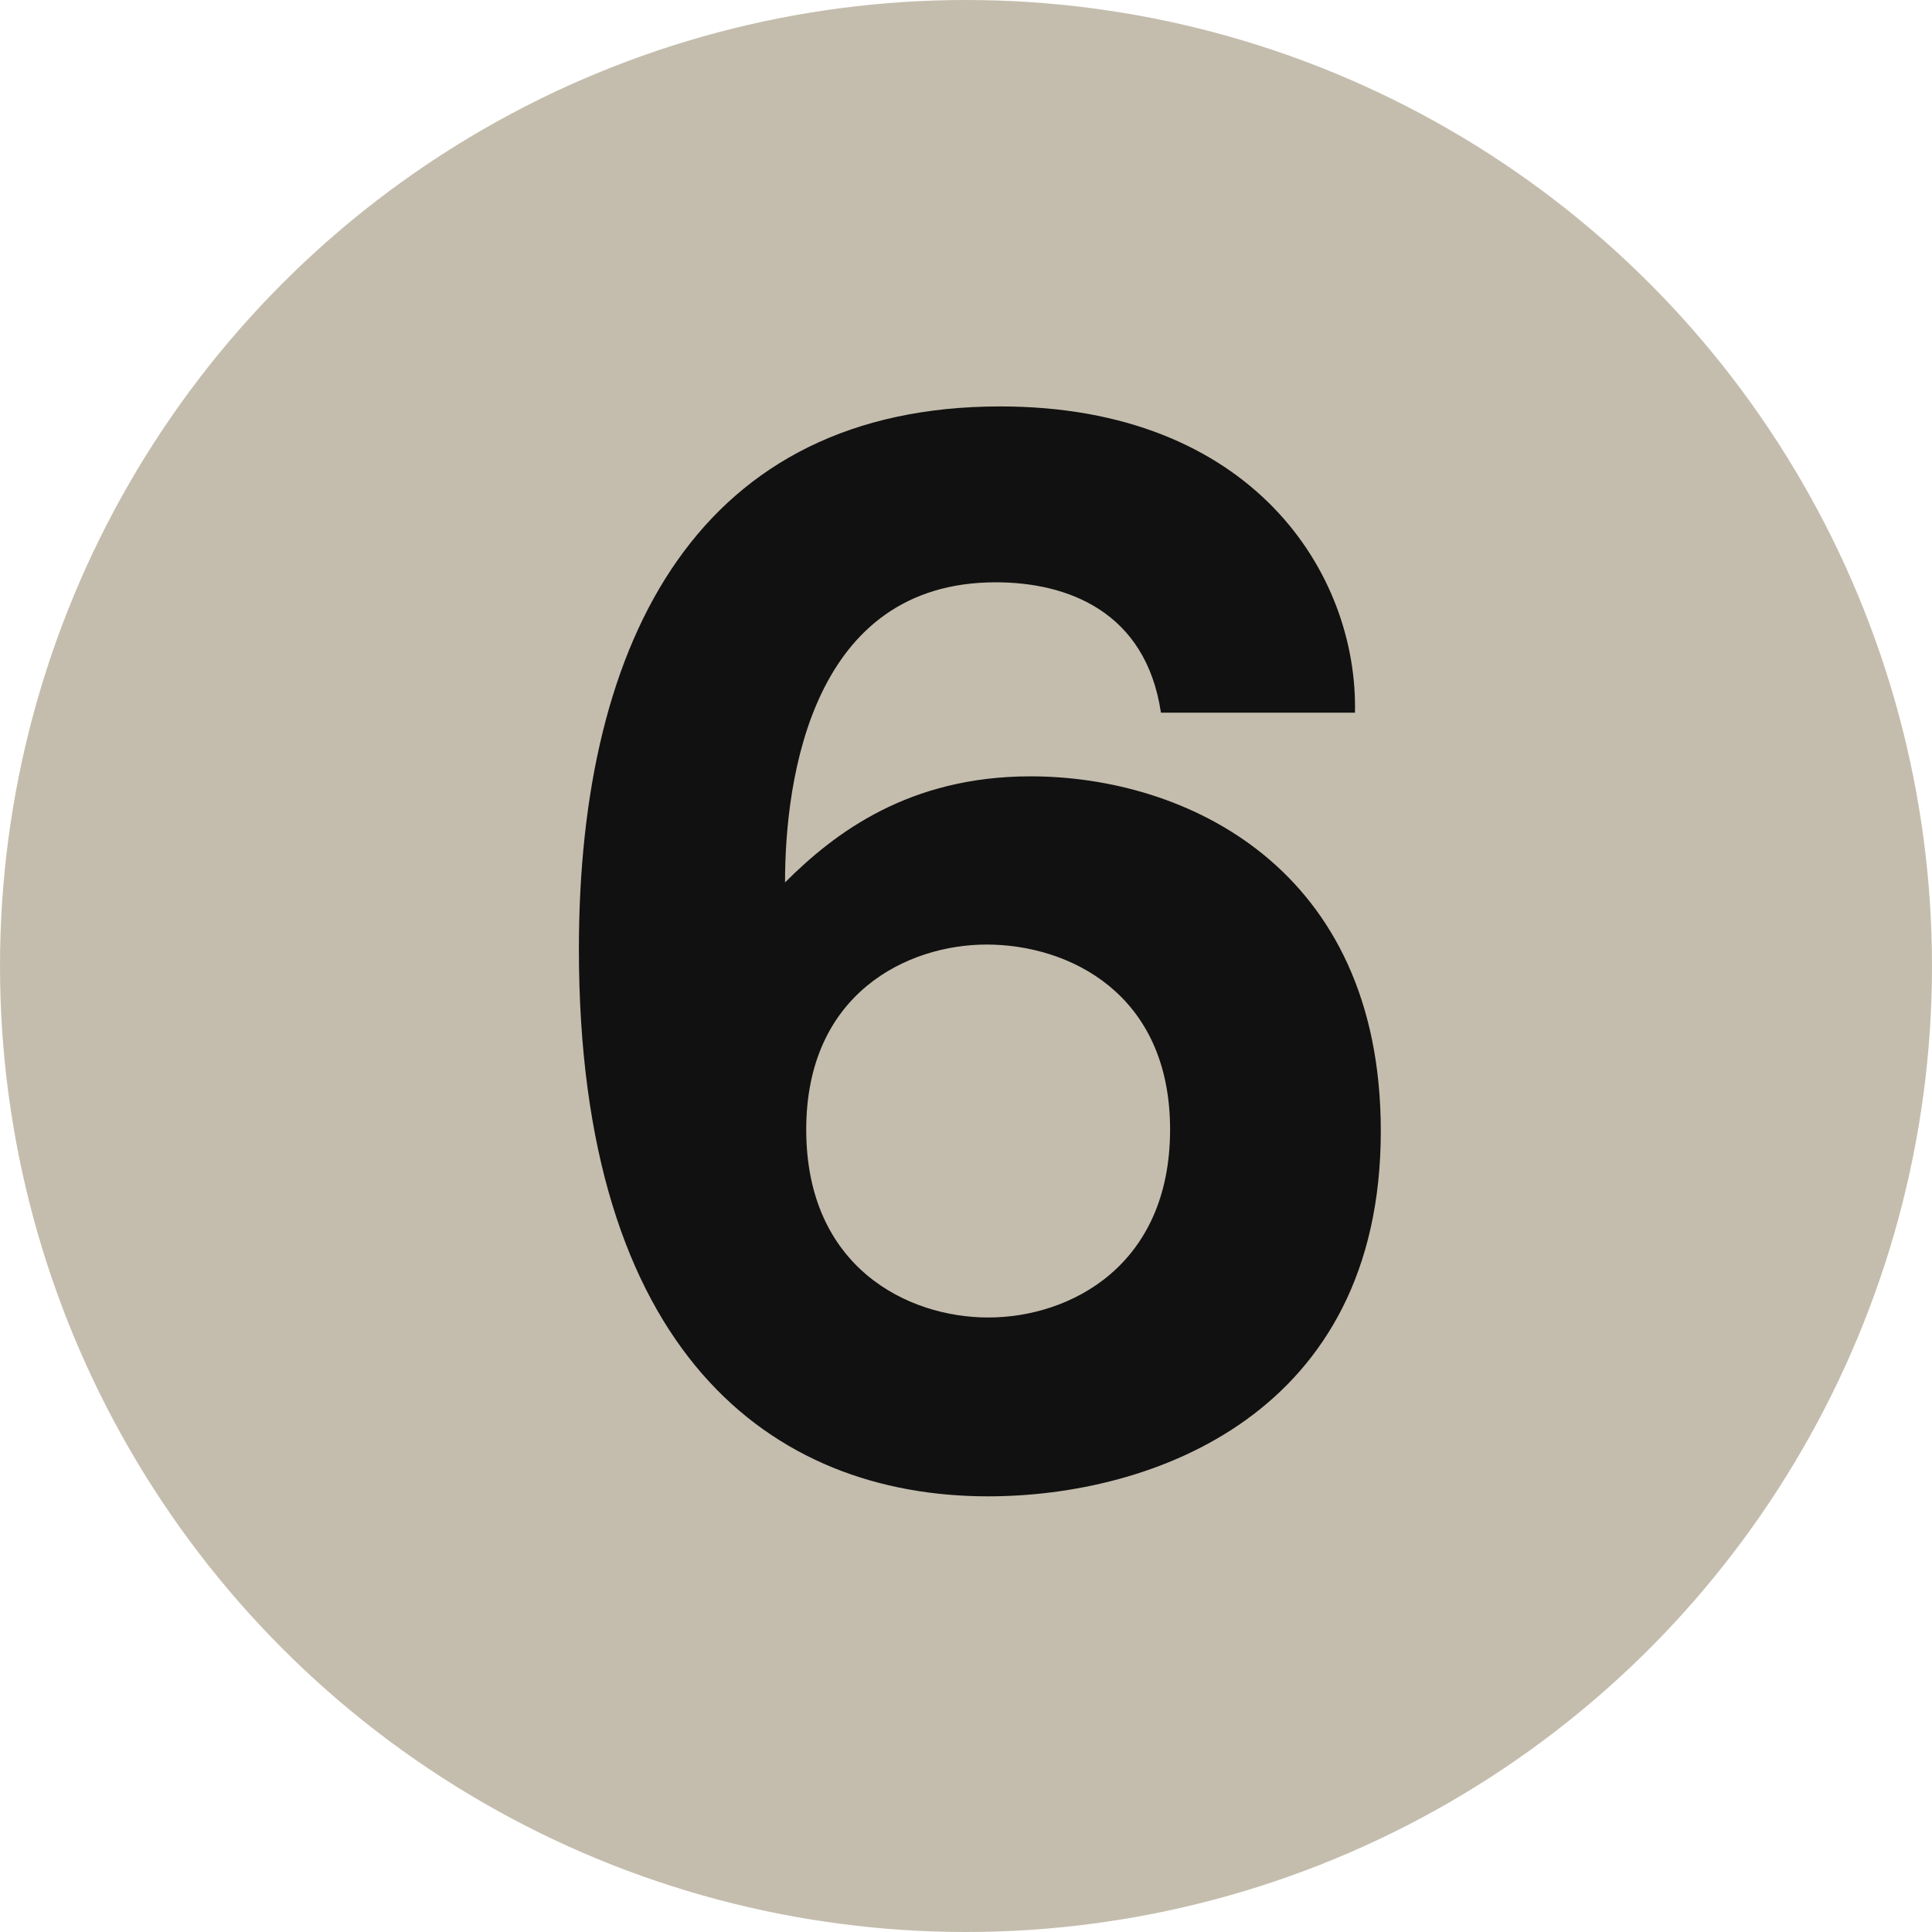
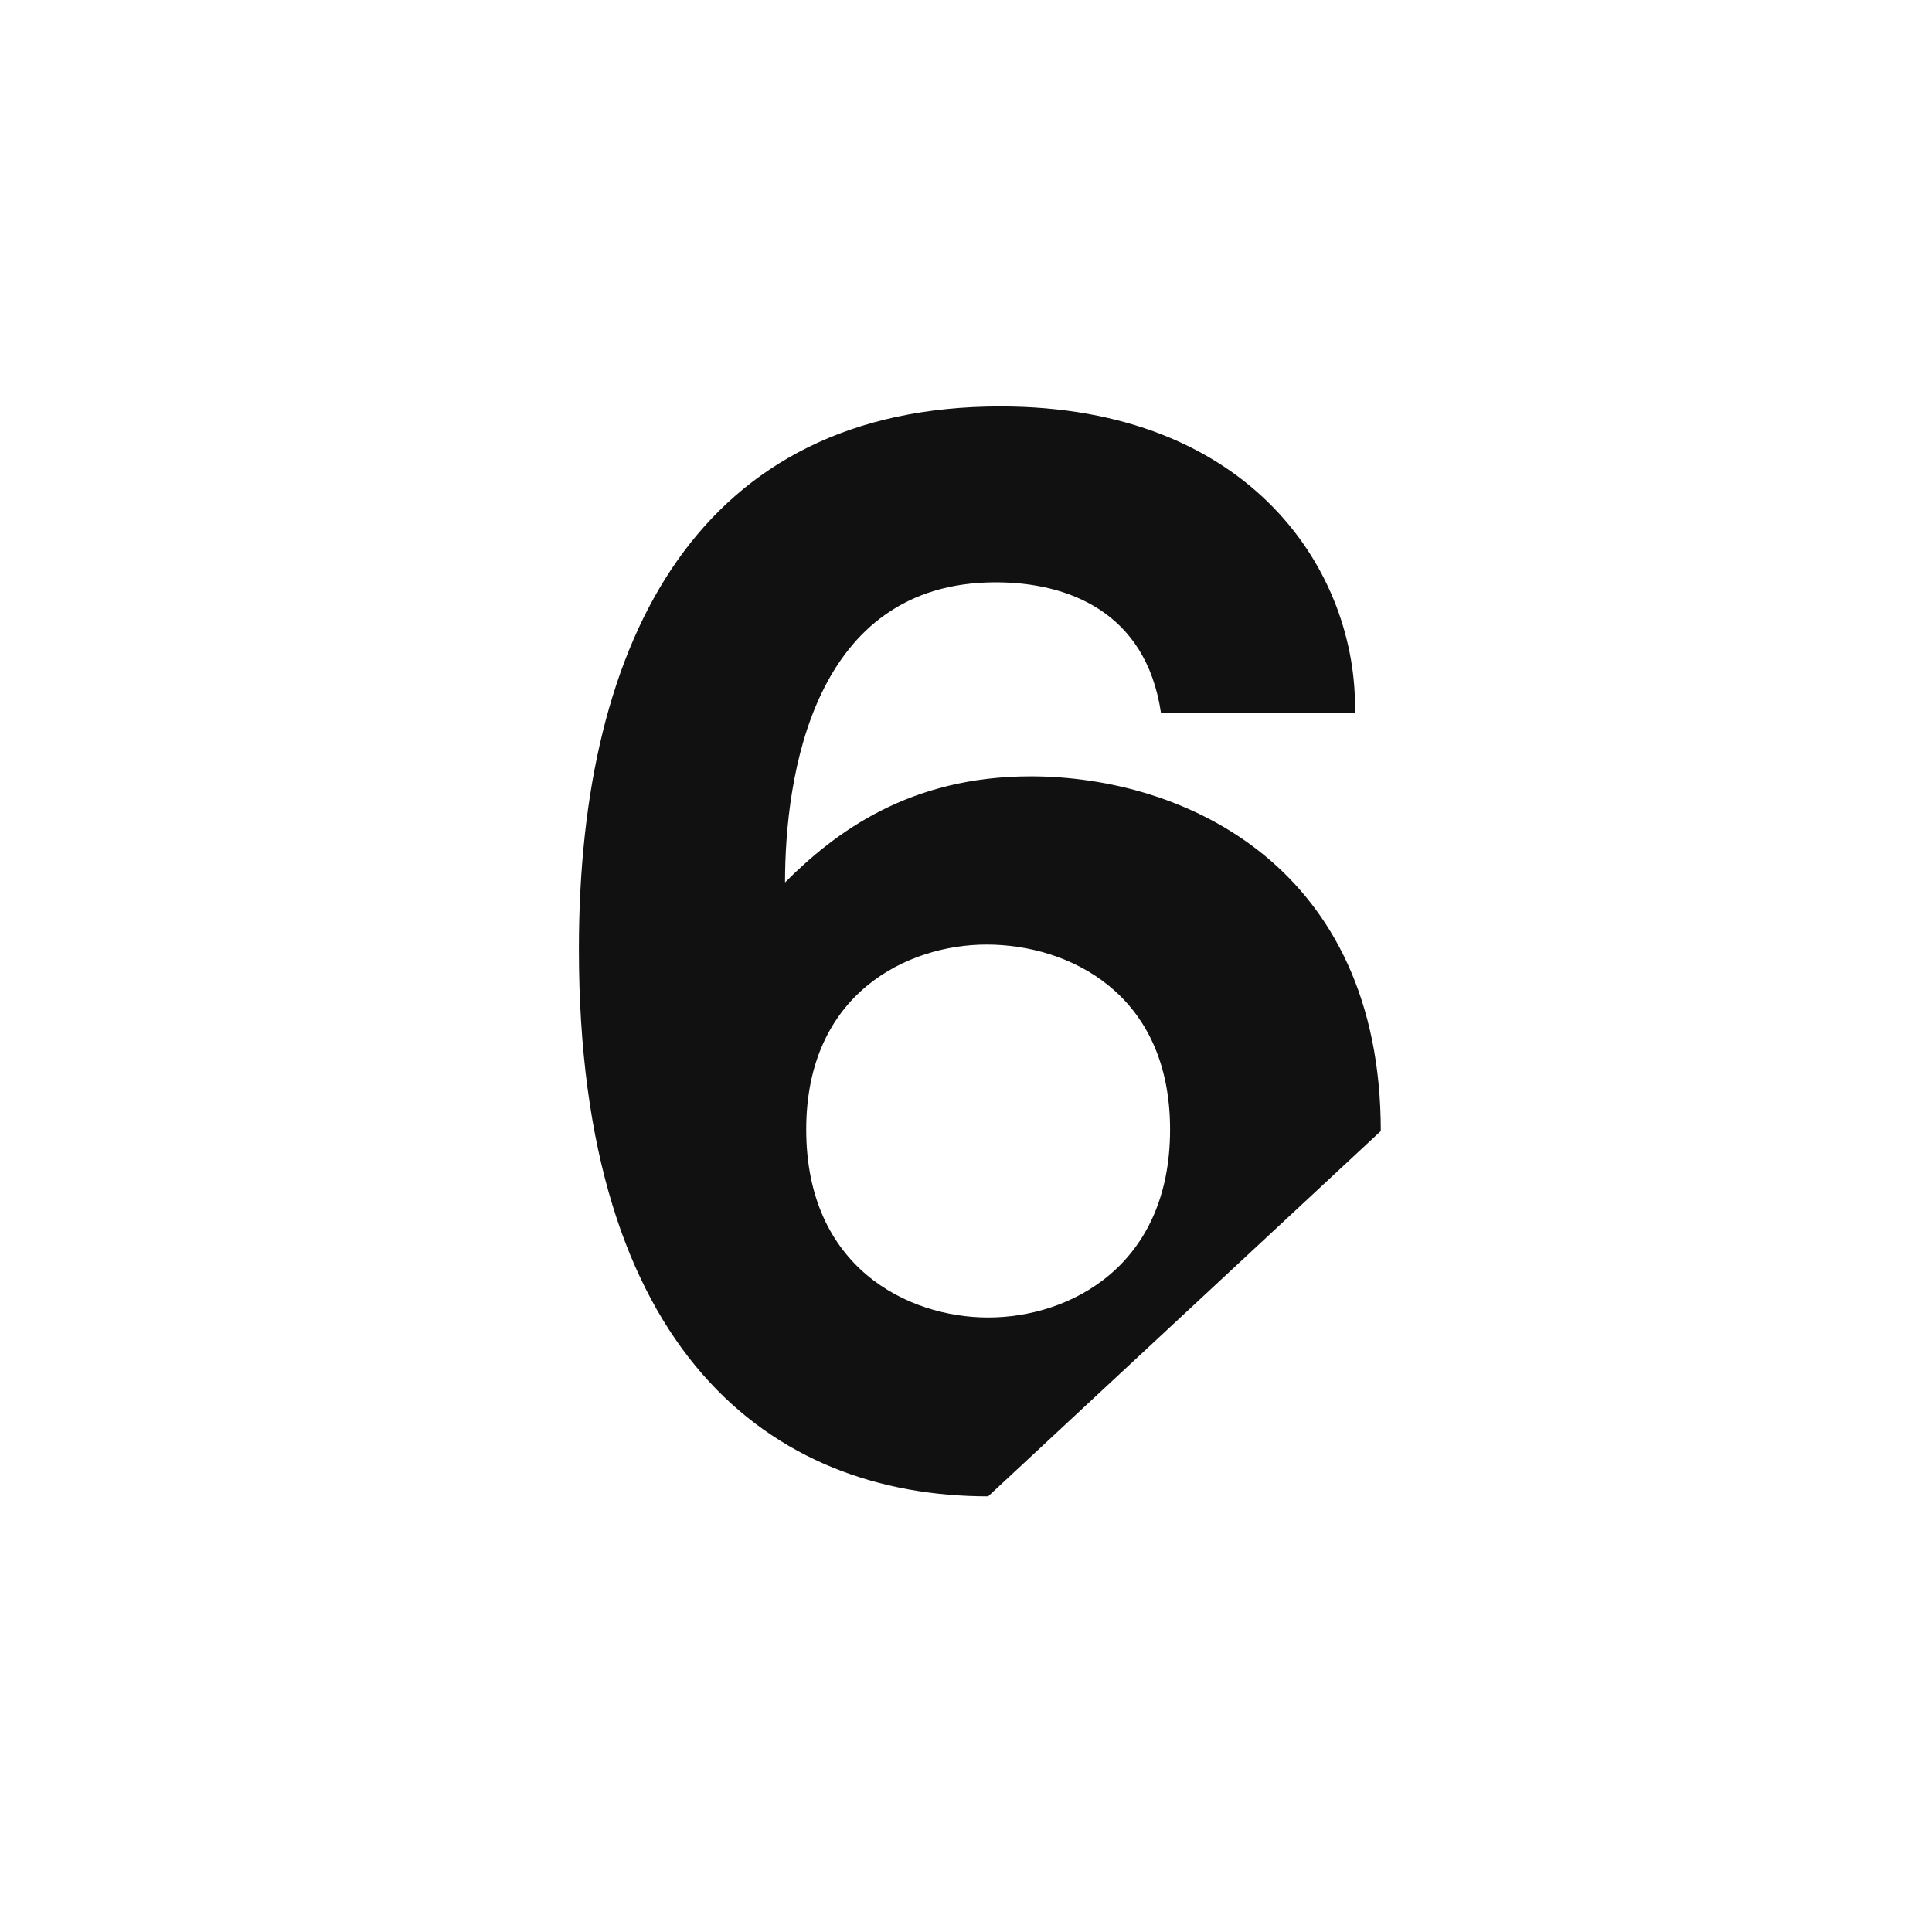
<svg xmlns="http://www.w3.org/2000/svg" width="30" height="30" viewBox="0 0 30 30" fill="none">
-   <circle opacity="0.5" cx="15" cy="15" r="15" fill="#8A7D5C" />
-   <path d="M15.344 23.235C11.978 23.235 8.989 20.999 8.989 14.738C8.989 9.866 10.895 6.311 15.532 6.311C19.44 6.311 21.087 8.9 21.04 11.066H18.027C17.792 9.489 16.568 9.042 15.462 9.042C12.614 9.042 12.19 12.078 12.19 13.702C12.967 12.925 14.12 12.055 16.003 12.055C18.404 12.055 21.441 13.467 21.441 17.563C21.441 21.964 17.886 23.235 15.344 23.235ZM12.519 17.539C12.519 19.681 14.097 20.458 15.344 20.458C16.615 20.458 18.169 19.657 18.169 17.539C18.169 15.421 16.591 14.667 15.32 14.667C14.097 14.667 12.519 15.421 12.519 17.539Z" fill="#111111" />
+   <path d="M15.344 23.235C11.978 23.235 8.989 20.999 8.989 14.738C8.989 9.866 10.895 6.311 15.532 6.311C19.44 6.311 21.087 8.9 21.04 11.066H18.027C17.792 9.489 16.568 9.042 15.462 9.042C12.614 9.042 12.19 12.078 12.19 13.702C12.967 12.925 14.12 12.055 16.003 12.055C18.404 12.055 21.441 13.467 21.441 17.563ZM12.519 17.539C12.519 19.681 14.097 20.458 15.344 20.458C16.615 20.458 18.169 19.657 18.169 17.539C18.169 15.421 16.591 14.667 15.32 14.667C14.097 14.667 12.519 15.421 12.519 17.539Z" fill="#111111" />
</svg>